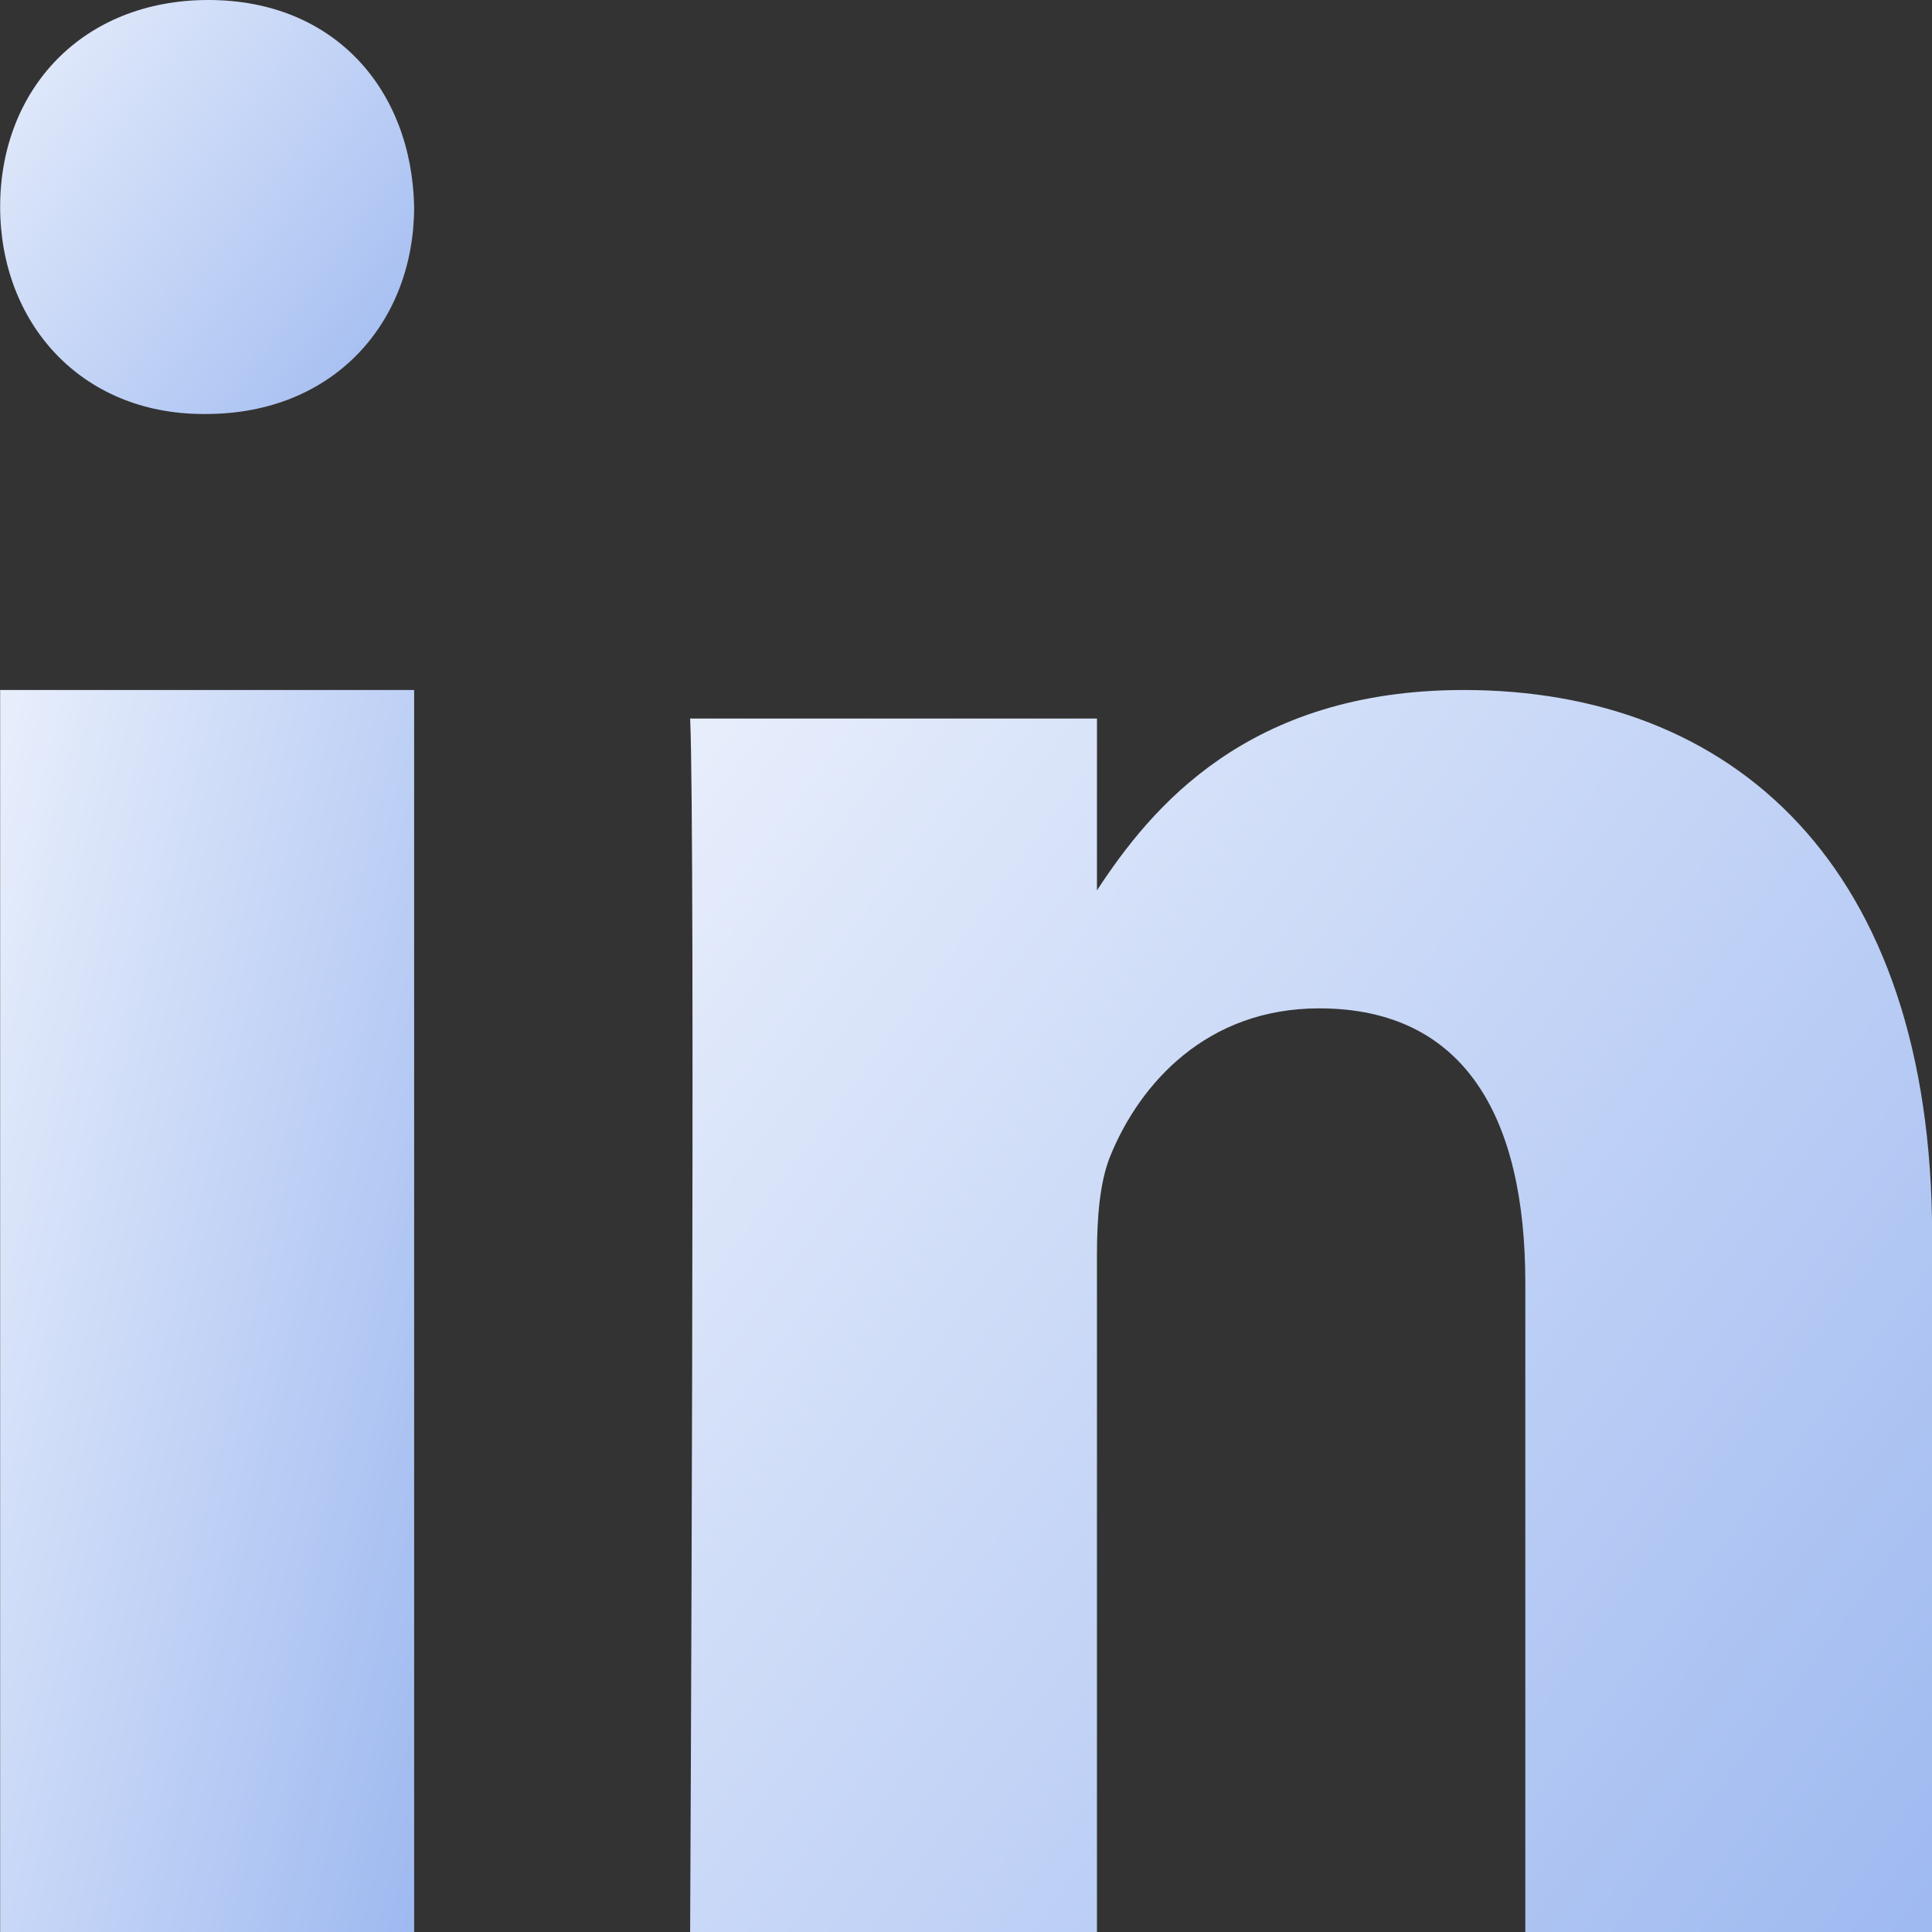
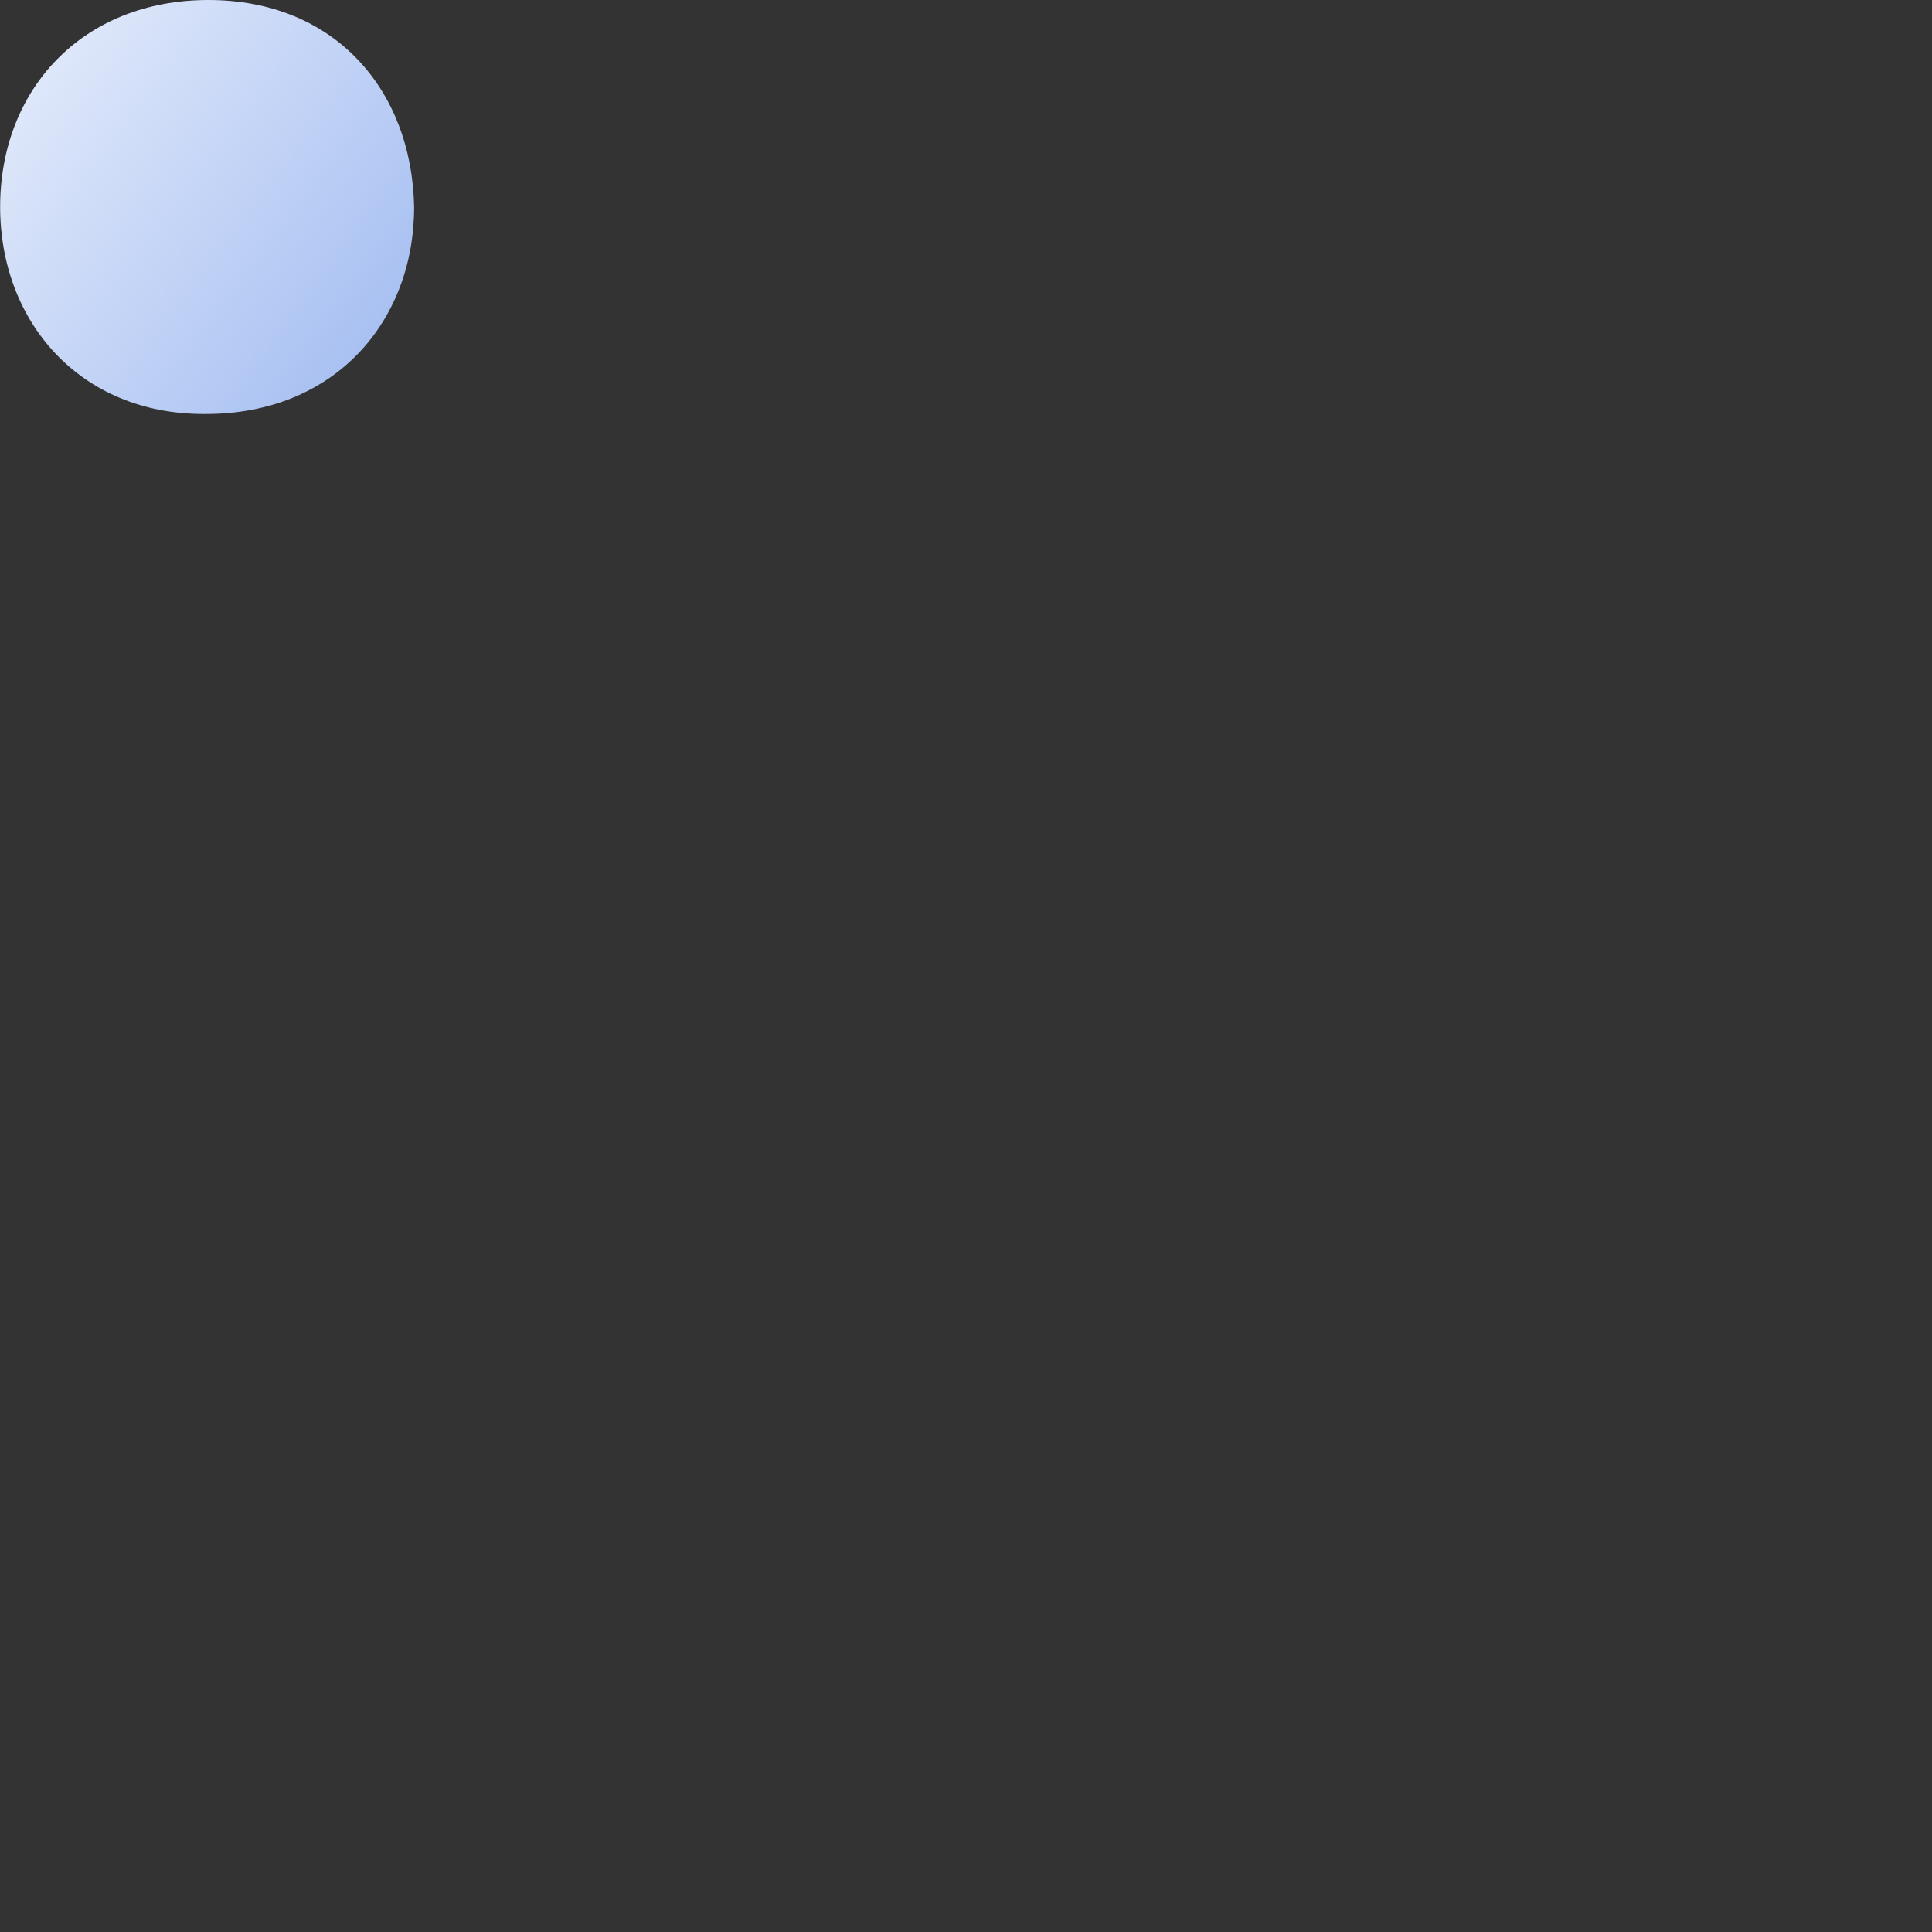
<svg xmlns="http://www.w3.org/2000/svg" width="14" height="14" viewBox="0 0 14 14" fill="none">
  <rect x="0" y="0" width="14" height="14" fill="#333333" stroke="none" />
-   <path fill-rule="evenodd" clip-rule="evenodd" d="M3.001 14H0.001V5H3.001V14Z" fill="url(#paint0_linear_2015_51)" />
  <path fill-rule="evenodd" clip-rule="evenodd" d="M1.492 3H1.475C0.58 3 0.001 2.333 0.001 1.499C0.001 0.648 0.597 0 1.51 0C2.422 0 2.984 0.648 3.001 1.499C3.001 2.333 2.422 3 1.492 3Z" fill="url(#paint1_linear_2015_51)" />
-   <path fill-rule="evenodd" clip-rule="evenodd" d="M14.001 14H11.053V9.295C11.053 8.114 10.626 7.307 9.559 7.307C8.745 7.307 8.26 7.851 8.046 8.376C7.969 8.564 7.949 8.826 7.949 9.089V14H5.001C5.001 14 5.04 6.032 5.001 5.207H7.949V6.452C8.341 5.853 9.041 5 10.607 5C12.547 5 14.001 6.257 14.001 8.958L14.001 14Z" fill="url(#paint2_linear_2015_51)" />
  <defs>
    <linearGradient id="paint0_linear_2015_51" x1="-1.325" y1="-2.38" x2="11.196" y2="0.721" gradientUnits="userSpaceOnUse">
      <stop offset="0.114" stop-color="white" />
      <stop offset="0.999" stop-color="#5A88E6" />
    </linearGradient>
    <linearGradient id="paint1_linear_2015_51" x1="-1.325" y1="-2.46" x2="7.237" y2="3.902" gradientUnits="userSpaceOnUse">
      <stop offset="0.114" stop-color="white" />
      <stop offset="0.999" stop-color="#5A88E6" />
    </linearGradient>
    <linearGradient id="paint2_linear_2015_51" x1="1.023" y1="-2.38" x2="26.708" y2="16.706" gradientUnits="userSpaceOnUse">
      <stop offset="0.114" stop-color="white" />
      <stop offset="0.999" stop-color="#5A88E6" />
    </linearGradient>
  </defs>
</svg>